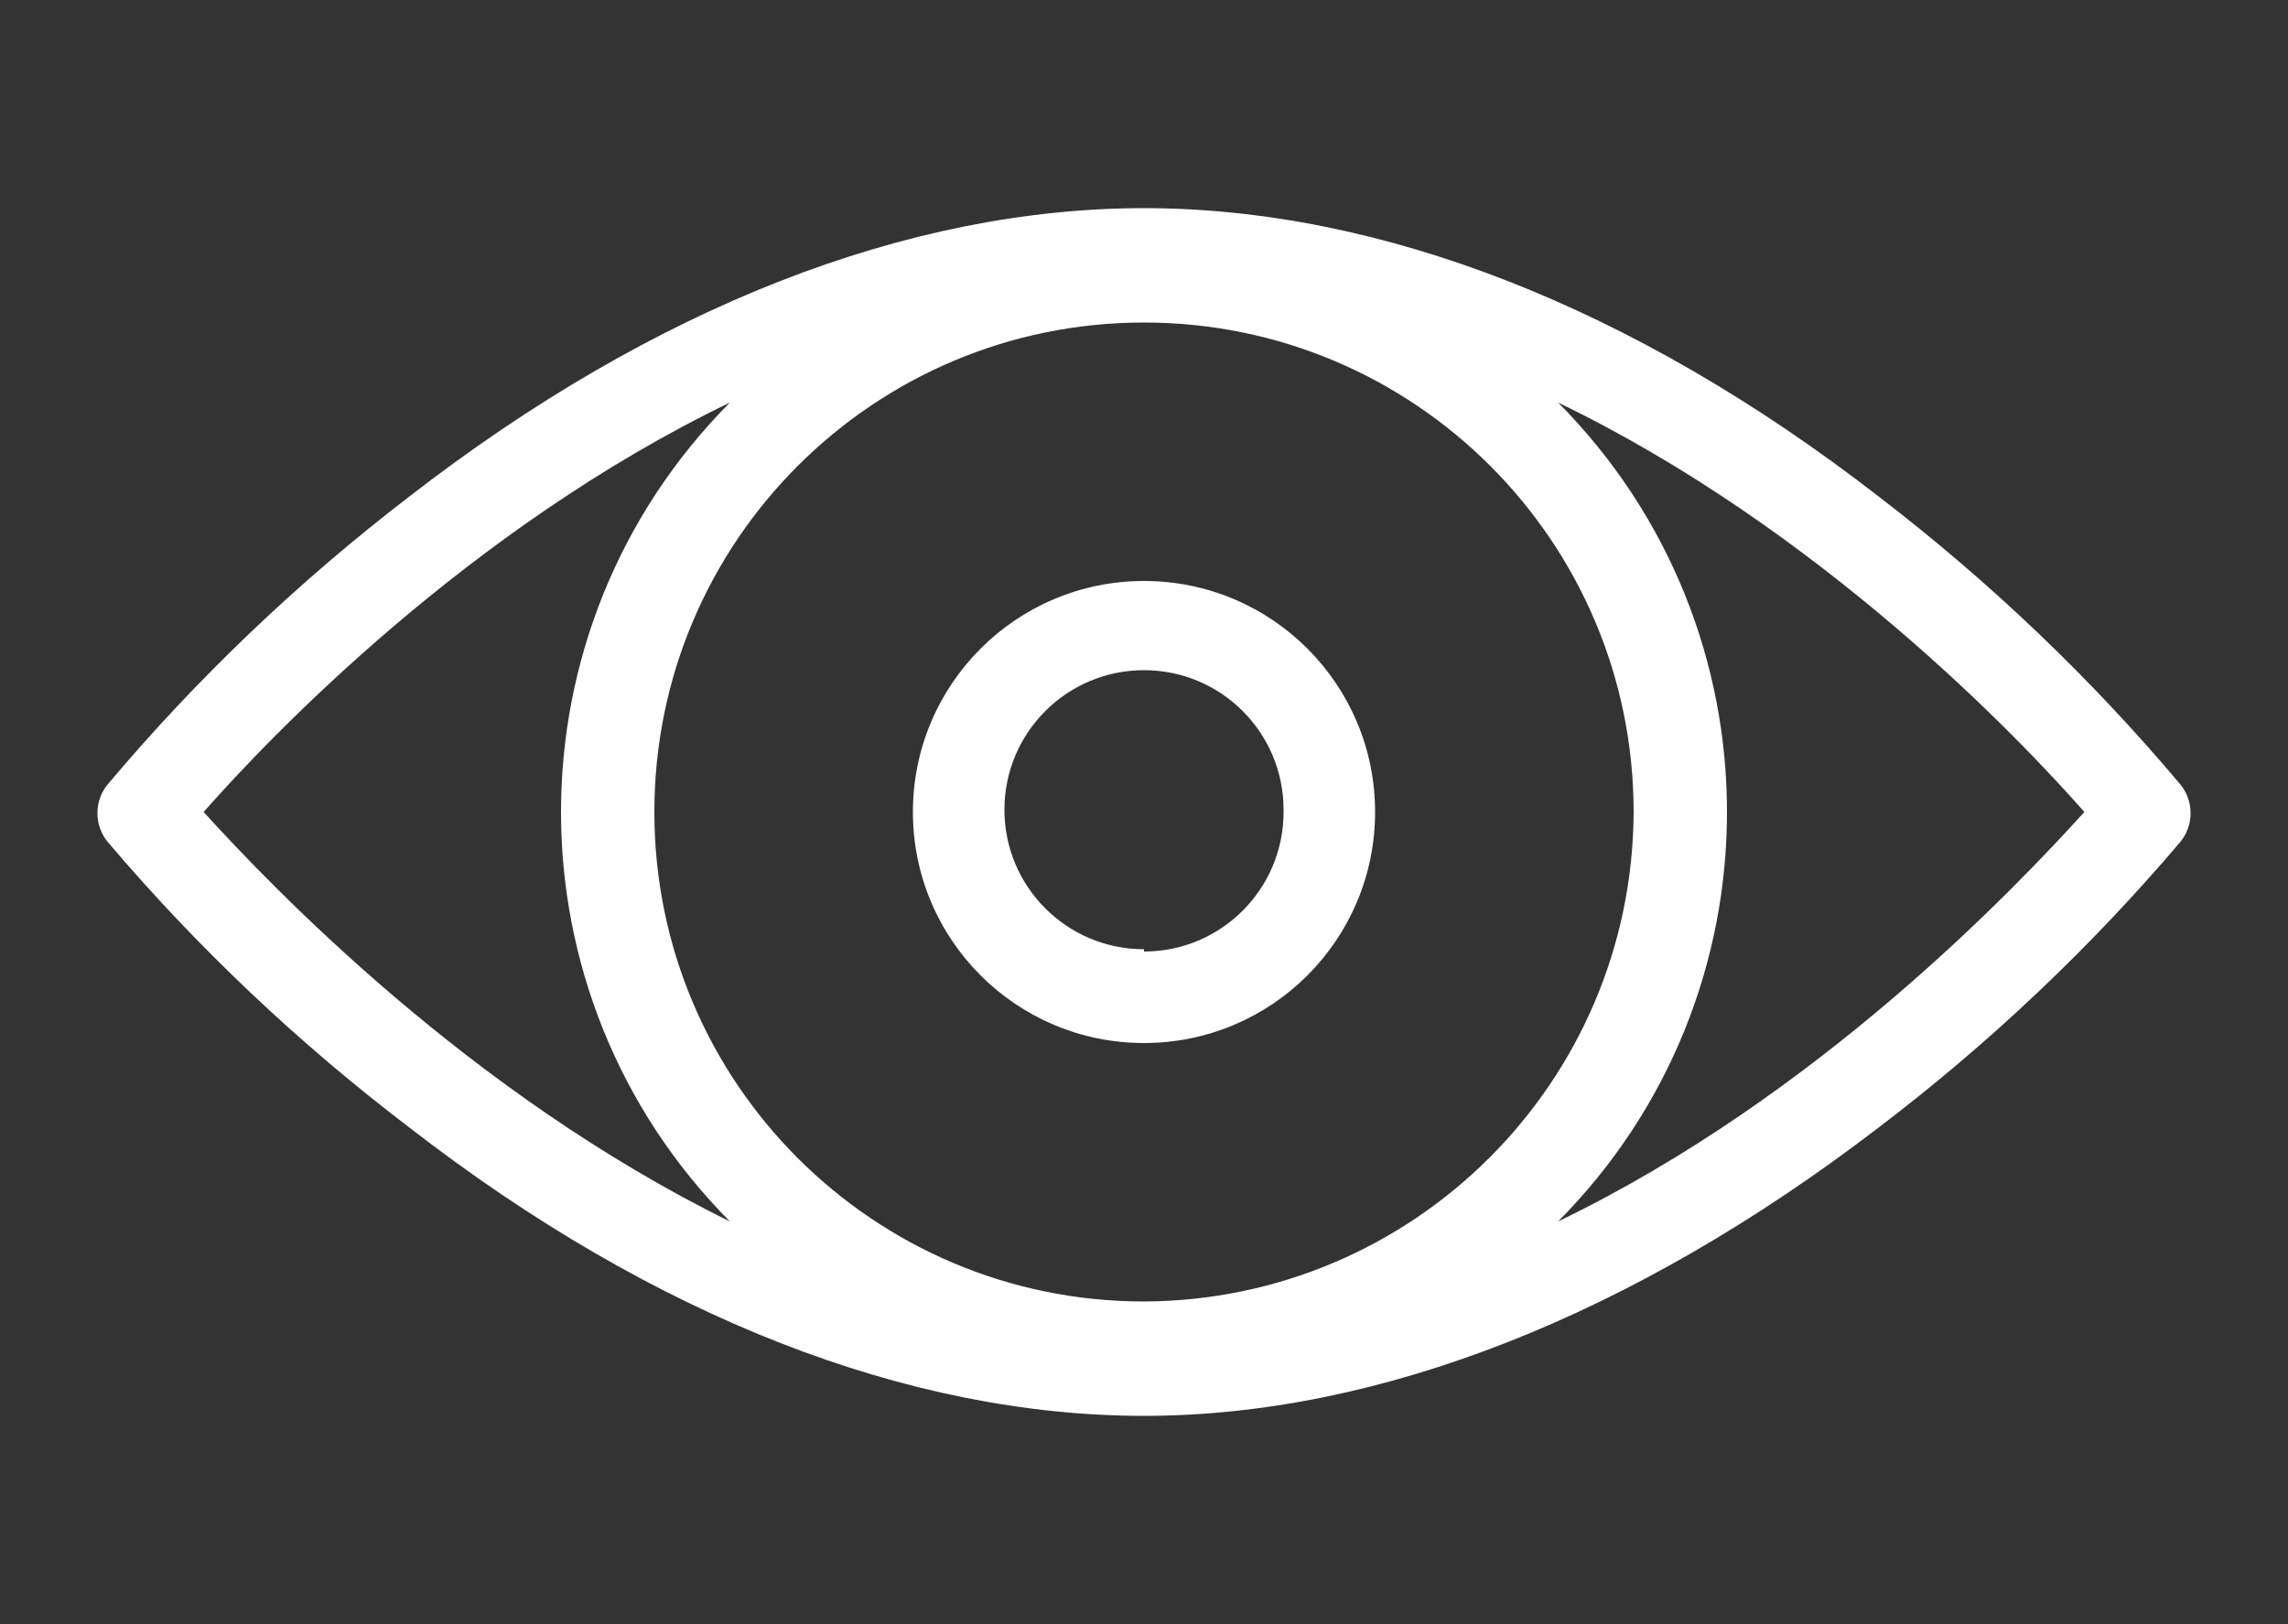
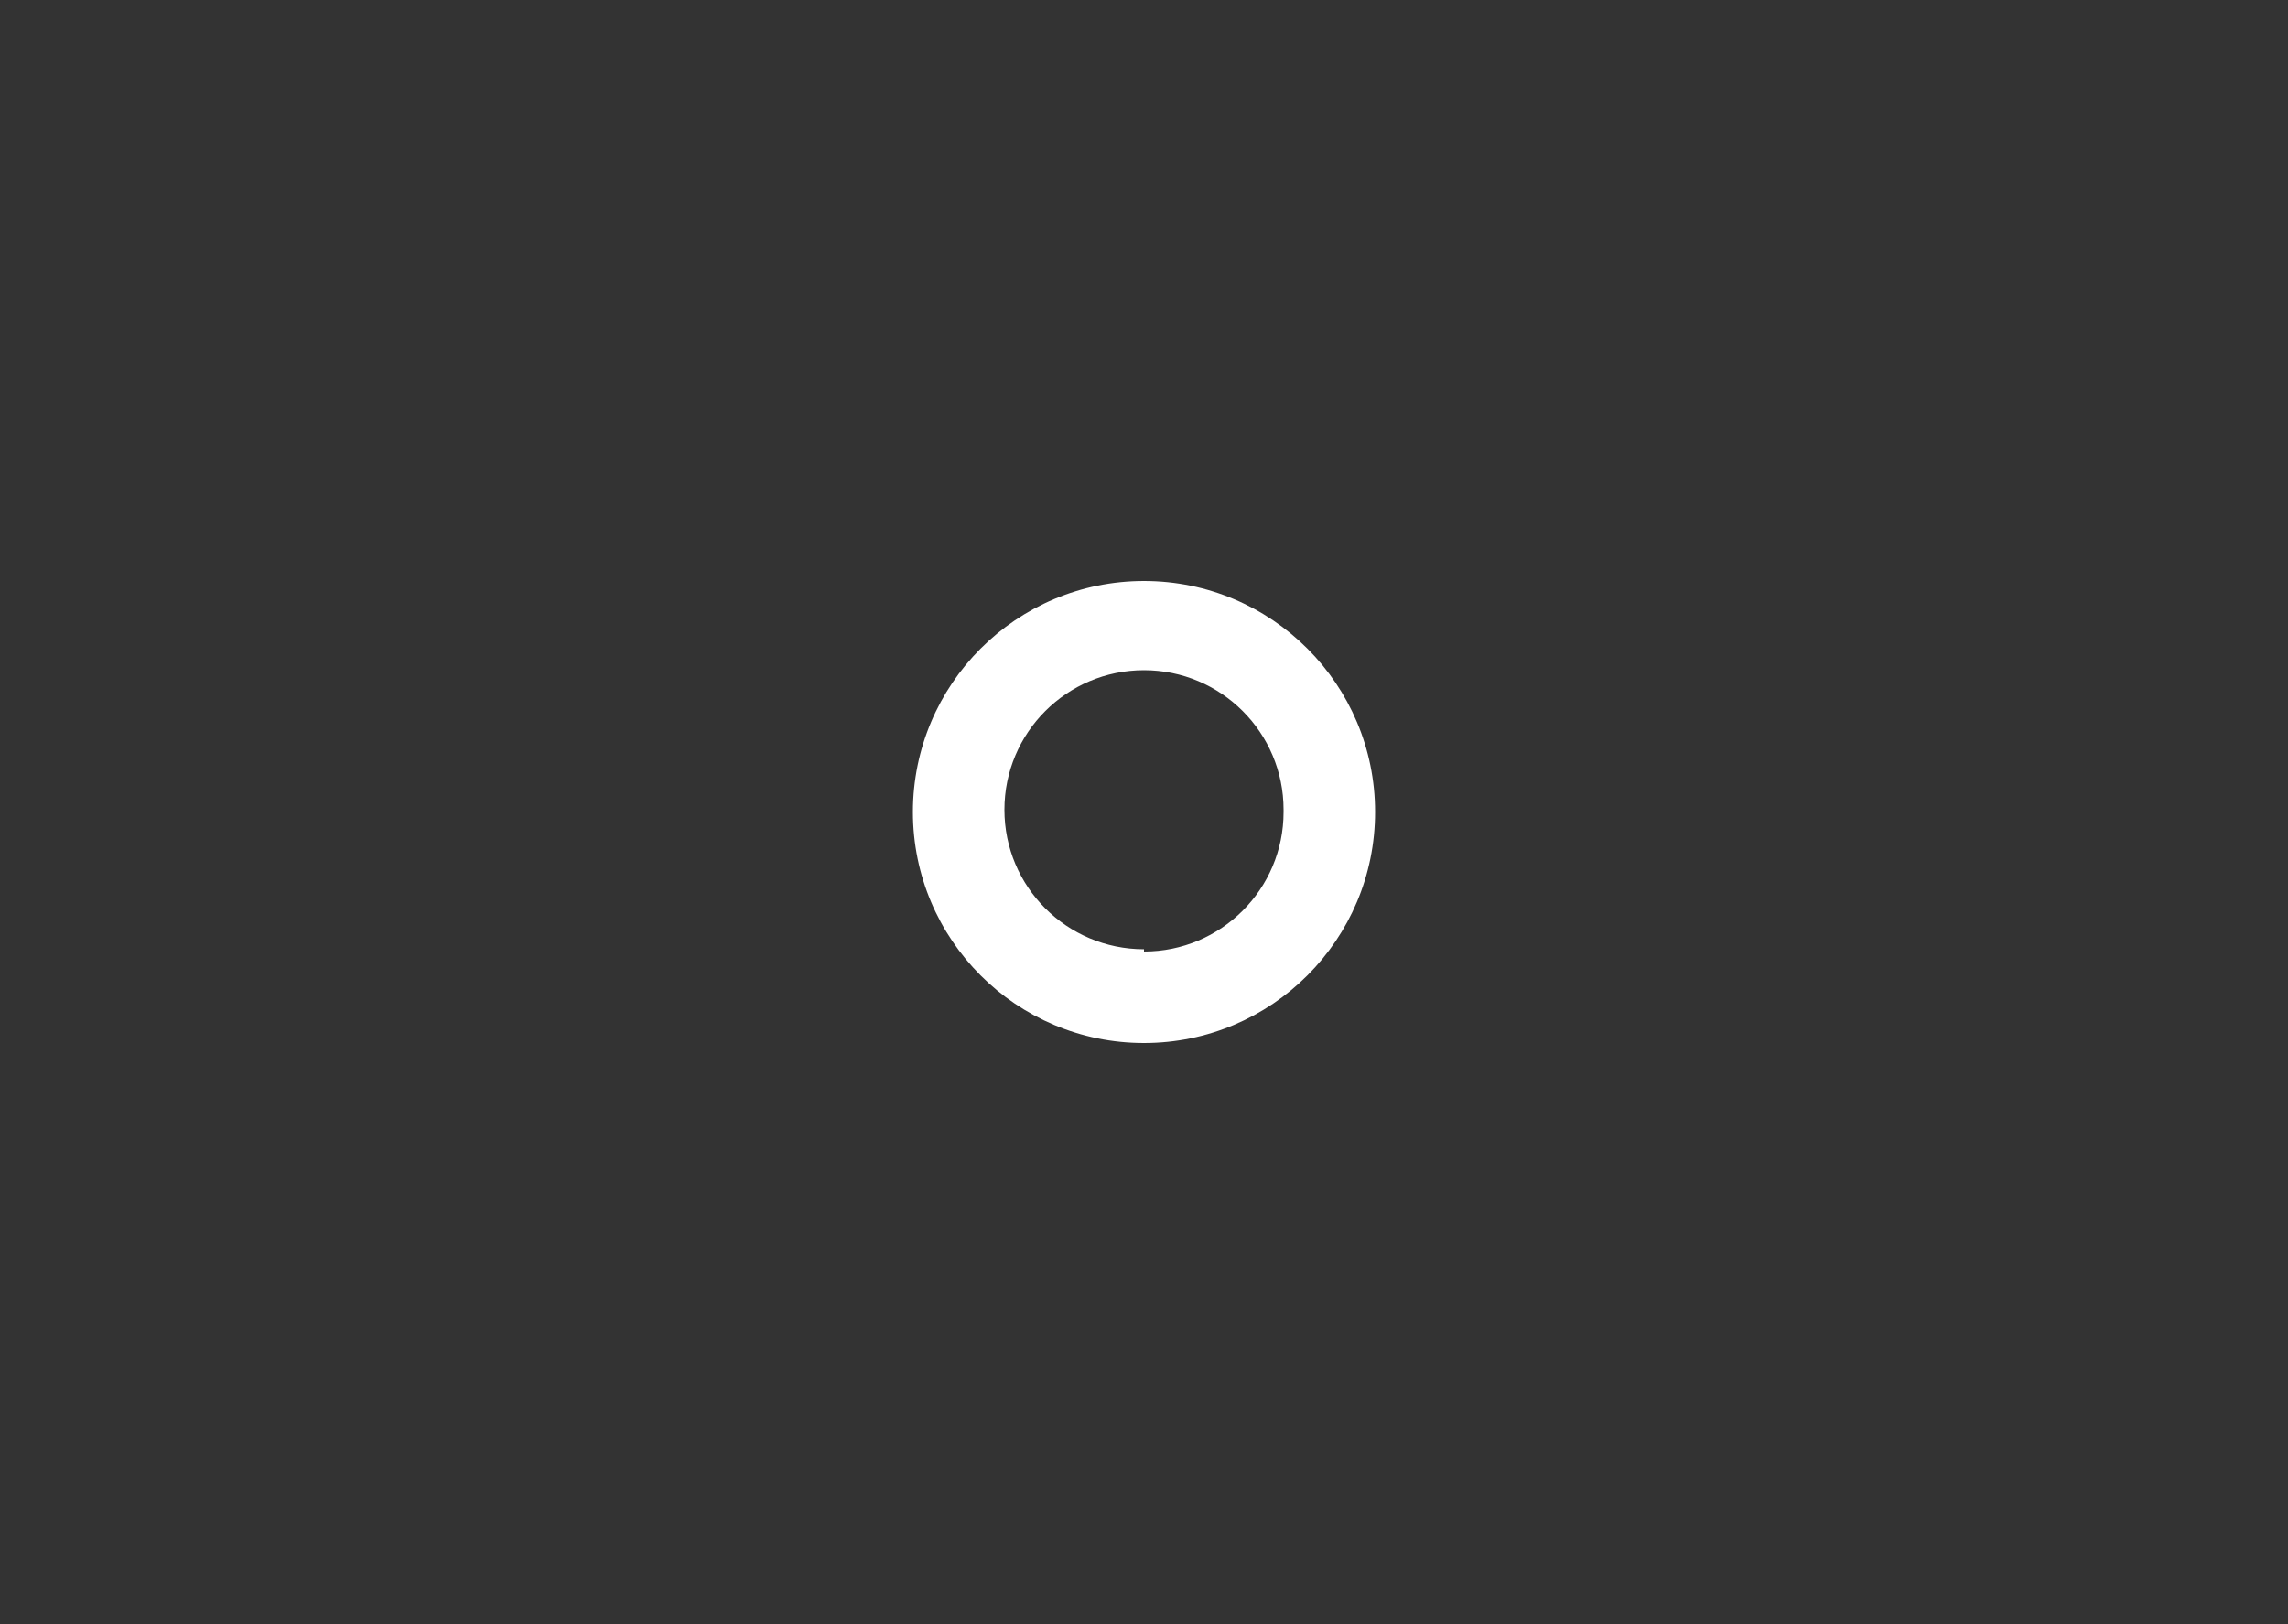
<svg xmlns="http://www.w3.org/2000/svg" version="1.1" id="Layer_1" x="0px" y="0px" viewBox="0 0 100 71" style="enable-background:new 0 0 100 71;" xml:space="preserve">
  <rect x="0" y="0" width="100" height="71" fill="#333333" stroke="none" />
  <style type="text/css">
	.st0{fill:#FFFFFF;}
</style>
  <g>
-     <path class="st0" d="M95.3,34.3c-3.93-4.67-8.36-8.89-13.2-12.6C71.4,13.4,60.3,9.1,50,9.1s-21.4,4.3-32.1,12.6   c-4.84,3.71-9.27,7.93-13.2,12.6c-0.59,0.73-0.59,1.77,0,2.5c3.93,4.63,8.36,8.82,13.2,12.5C28.6,57.6,39.7,61.9,50,61.9   s21.4-4.4,32.1-12.6c4.84-3.68,9.27-7.87,13.2-12.5C95.89,36.07,95.89,35.03,95.3,34.3z M50,56.9c-11.82,0-21.4-9.58-21.4-21.4   c0-11.82,9.58-21.4,21.4-21.4c11.82,0,21.4,9.58,21.4,21.4C71.35,47.3,61.8,56.85,50,56.9z M8.9,35.5c2.9-3.3,11.6-12.4,23-17.9   c-9.84,9.91-9.84,25.89,0,35.8C20.5,47.8,11.9,38.8,8.9,35.5z M68.1,53.4c9.84-9.91,9.84-25.89,0-35.8c11.4,5.5,20.1,14.6,23,17.9   C88.1,38.8,79.5,47.9,68.1,53.4z" />
    <path class="st0" d="M50,25.4c-5.58,0-10.1,4.52-10.1,10.1S44.42,45.6,50,45.6s10.1-4.52,10.1-10.1v0   C60.1,29.92,55.58,25.4,50,25.4z M50,41.5c-3.37,0-6.1-2.73-6.1-6.1c0-3.37,2.73-6.1,6.1-6.1c3.37,0,6.1,2.73,6.1,6.1   c0,0.03,0,0.07,0,0.1c0,3.37-2.73,6.1-6.1,6.1V41.5z" />
  </g>
</svg>